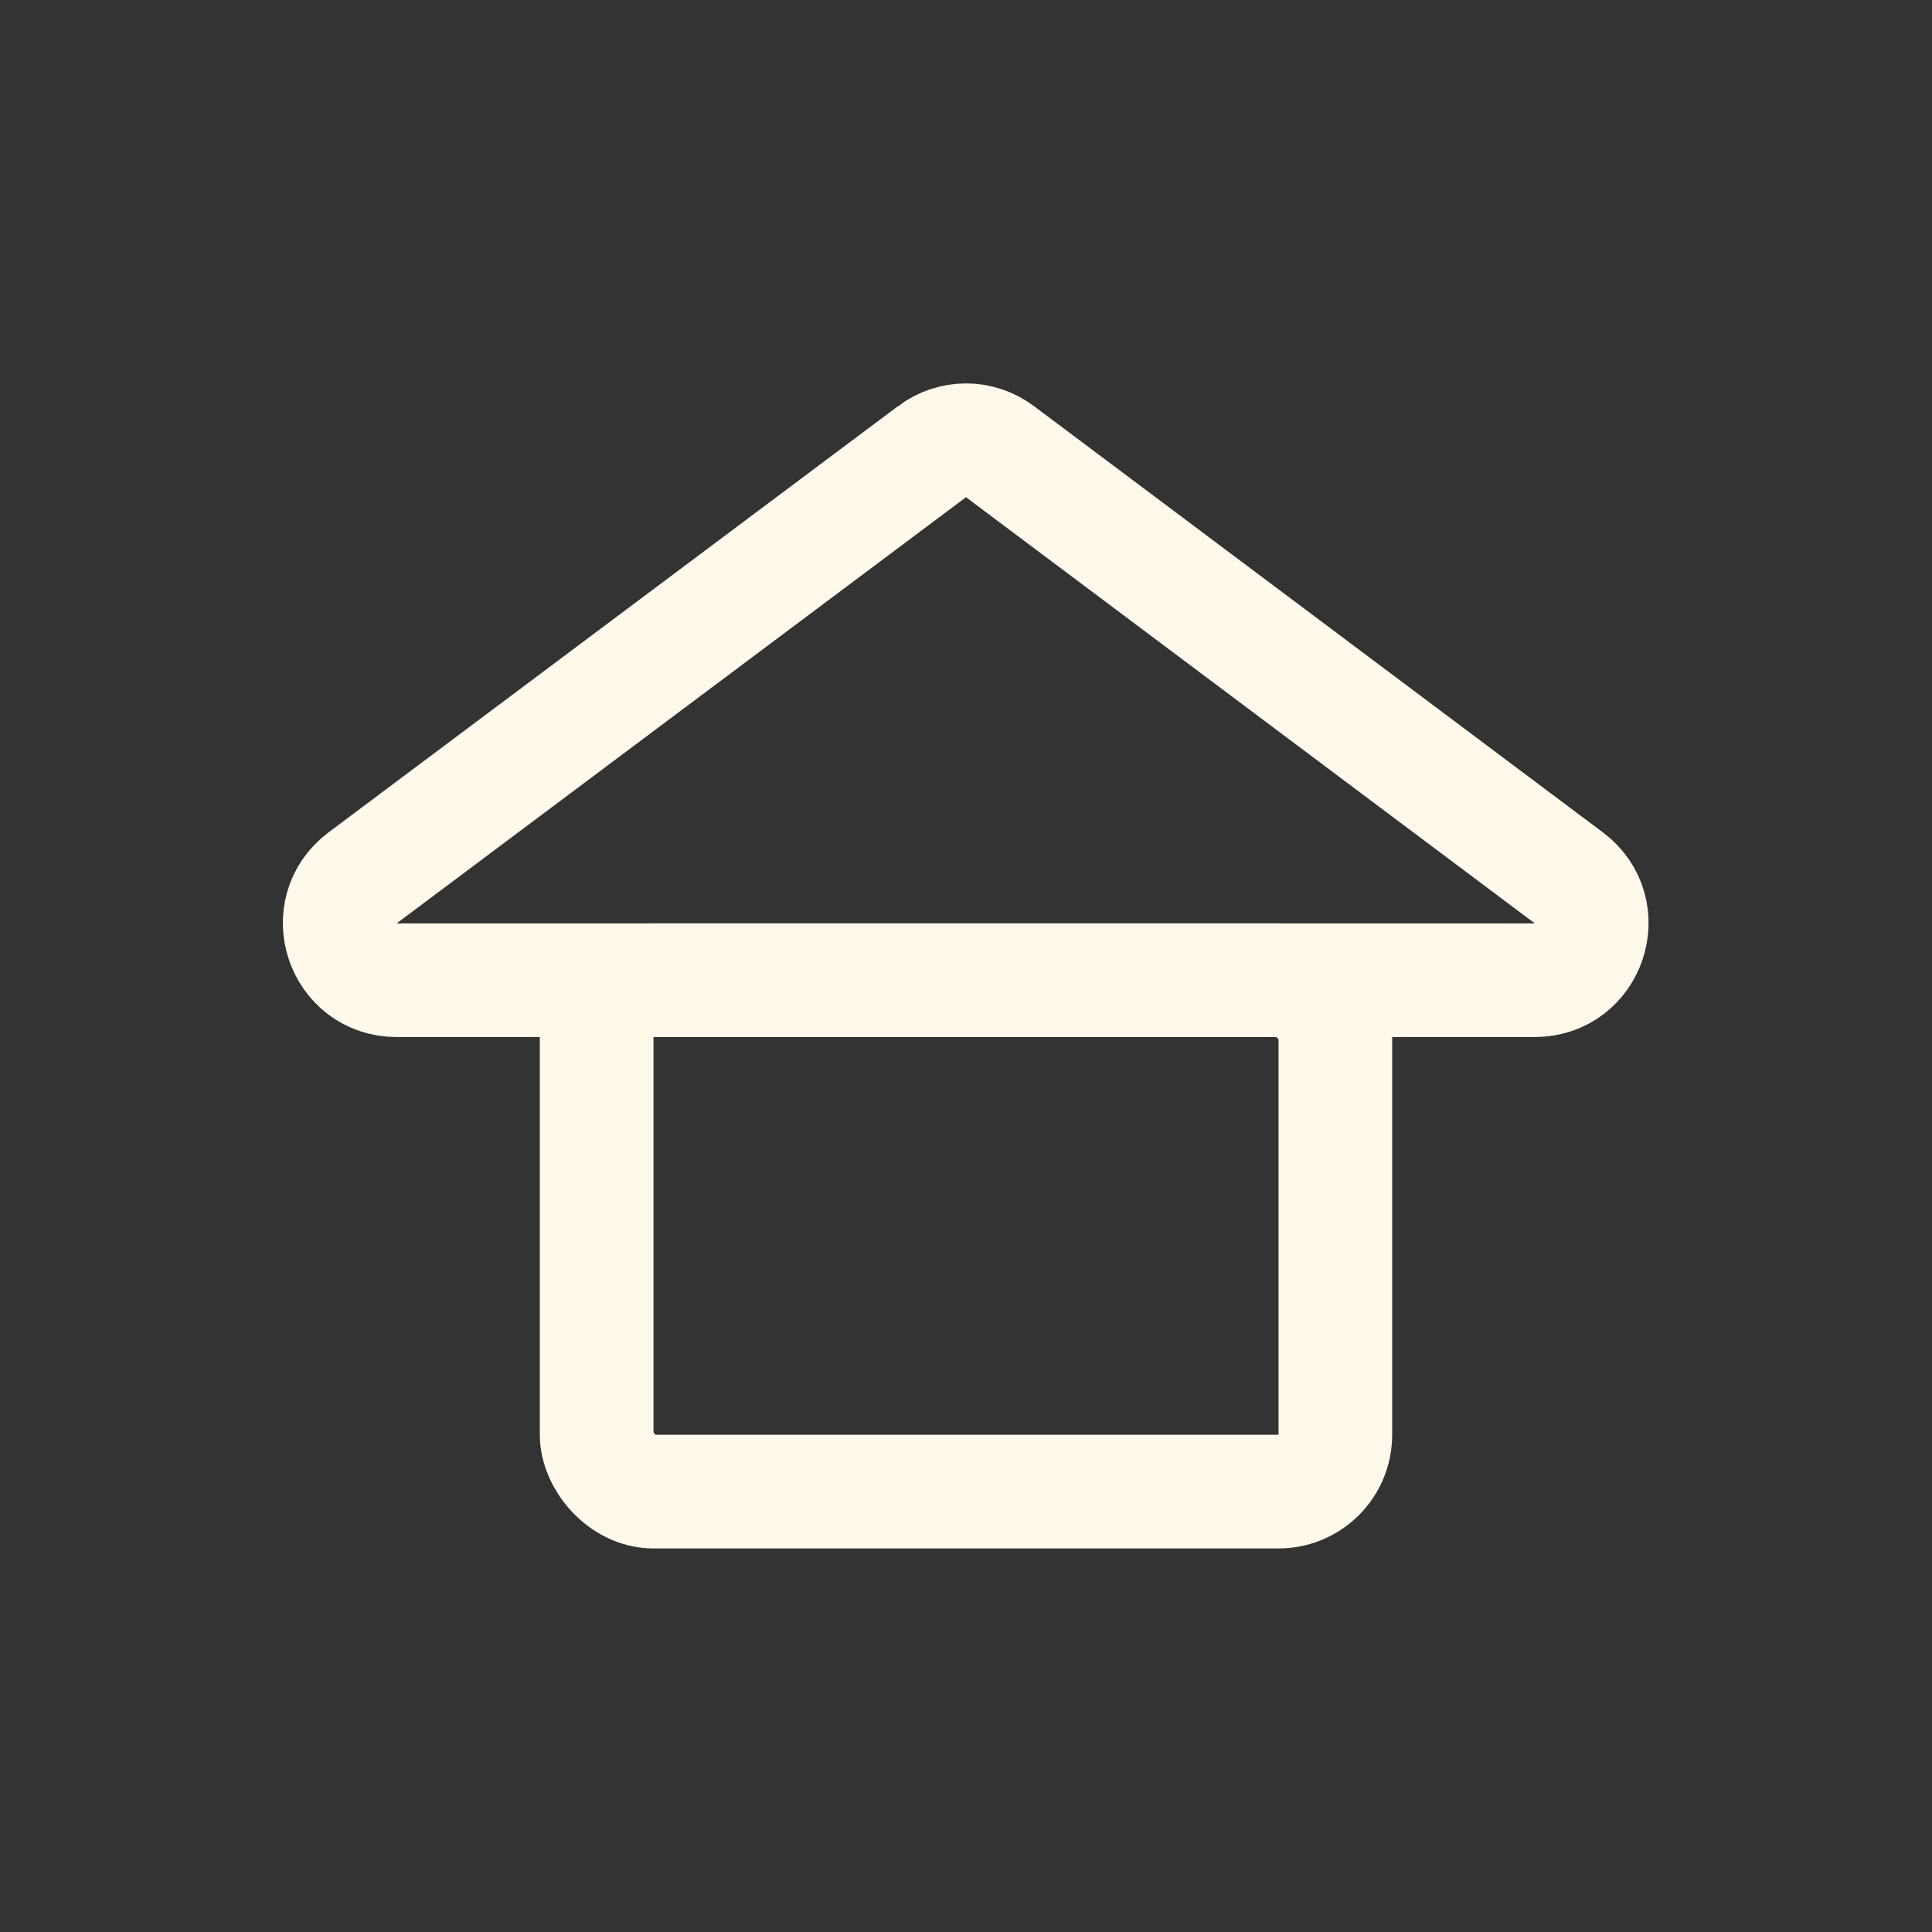
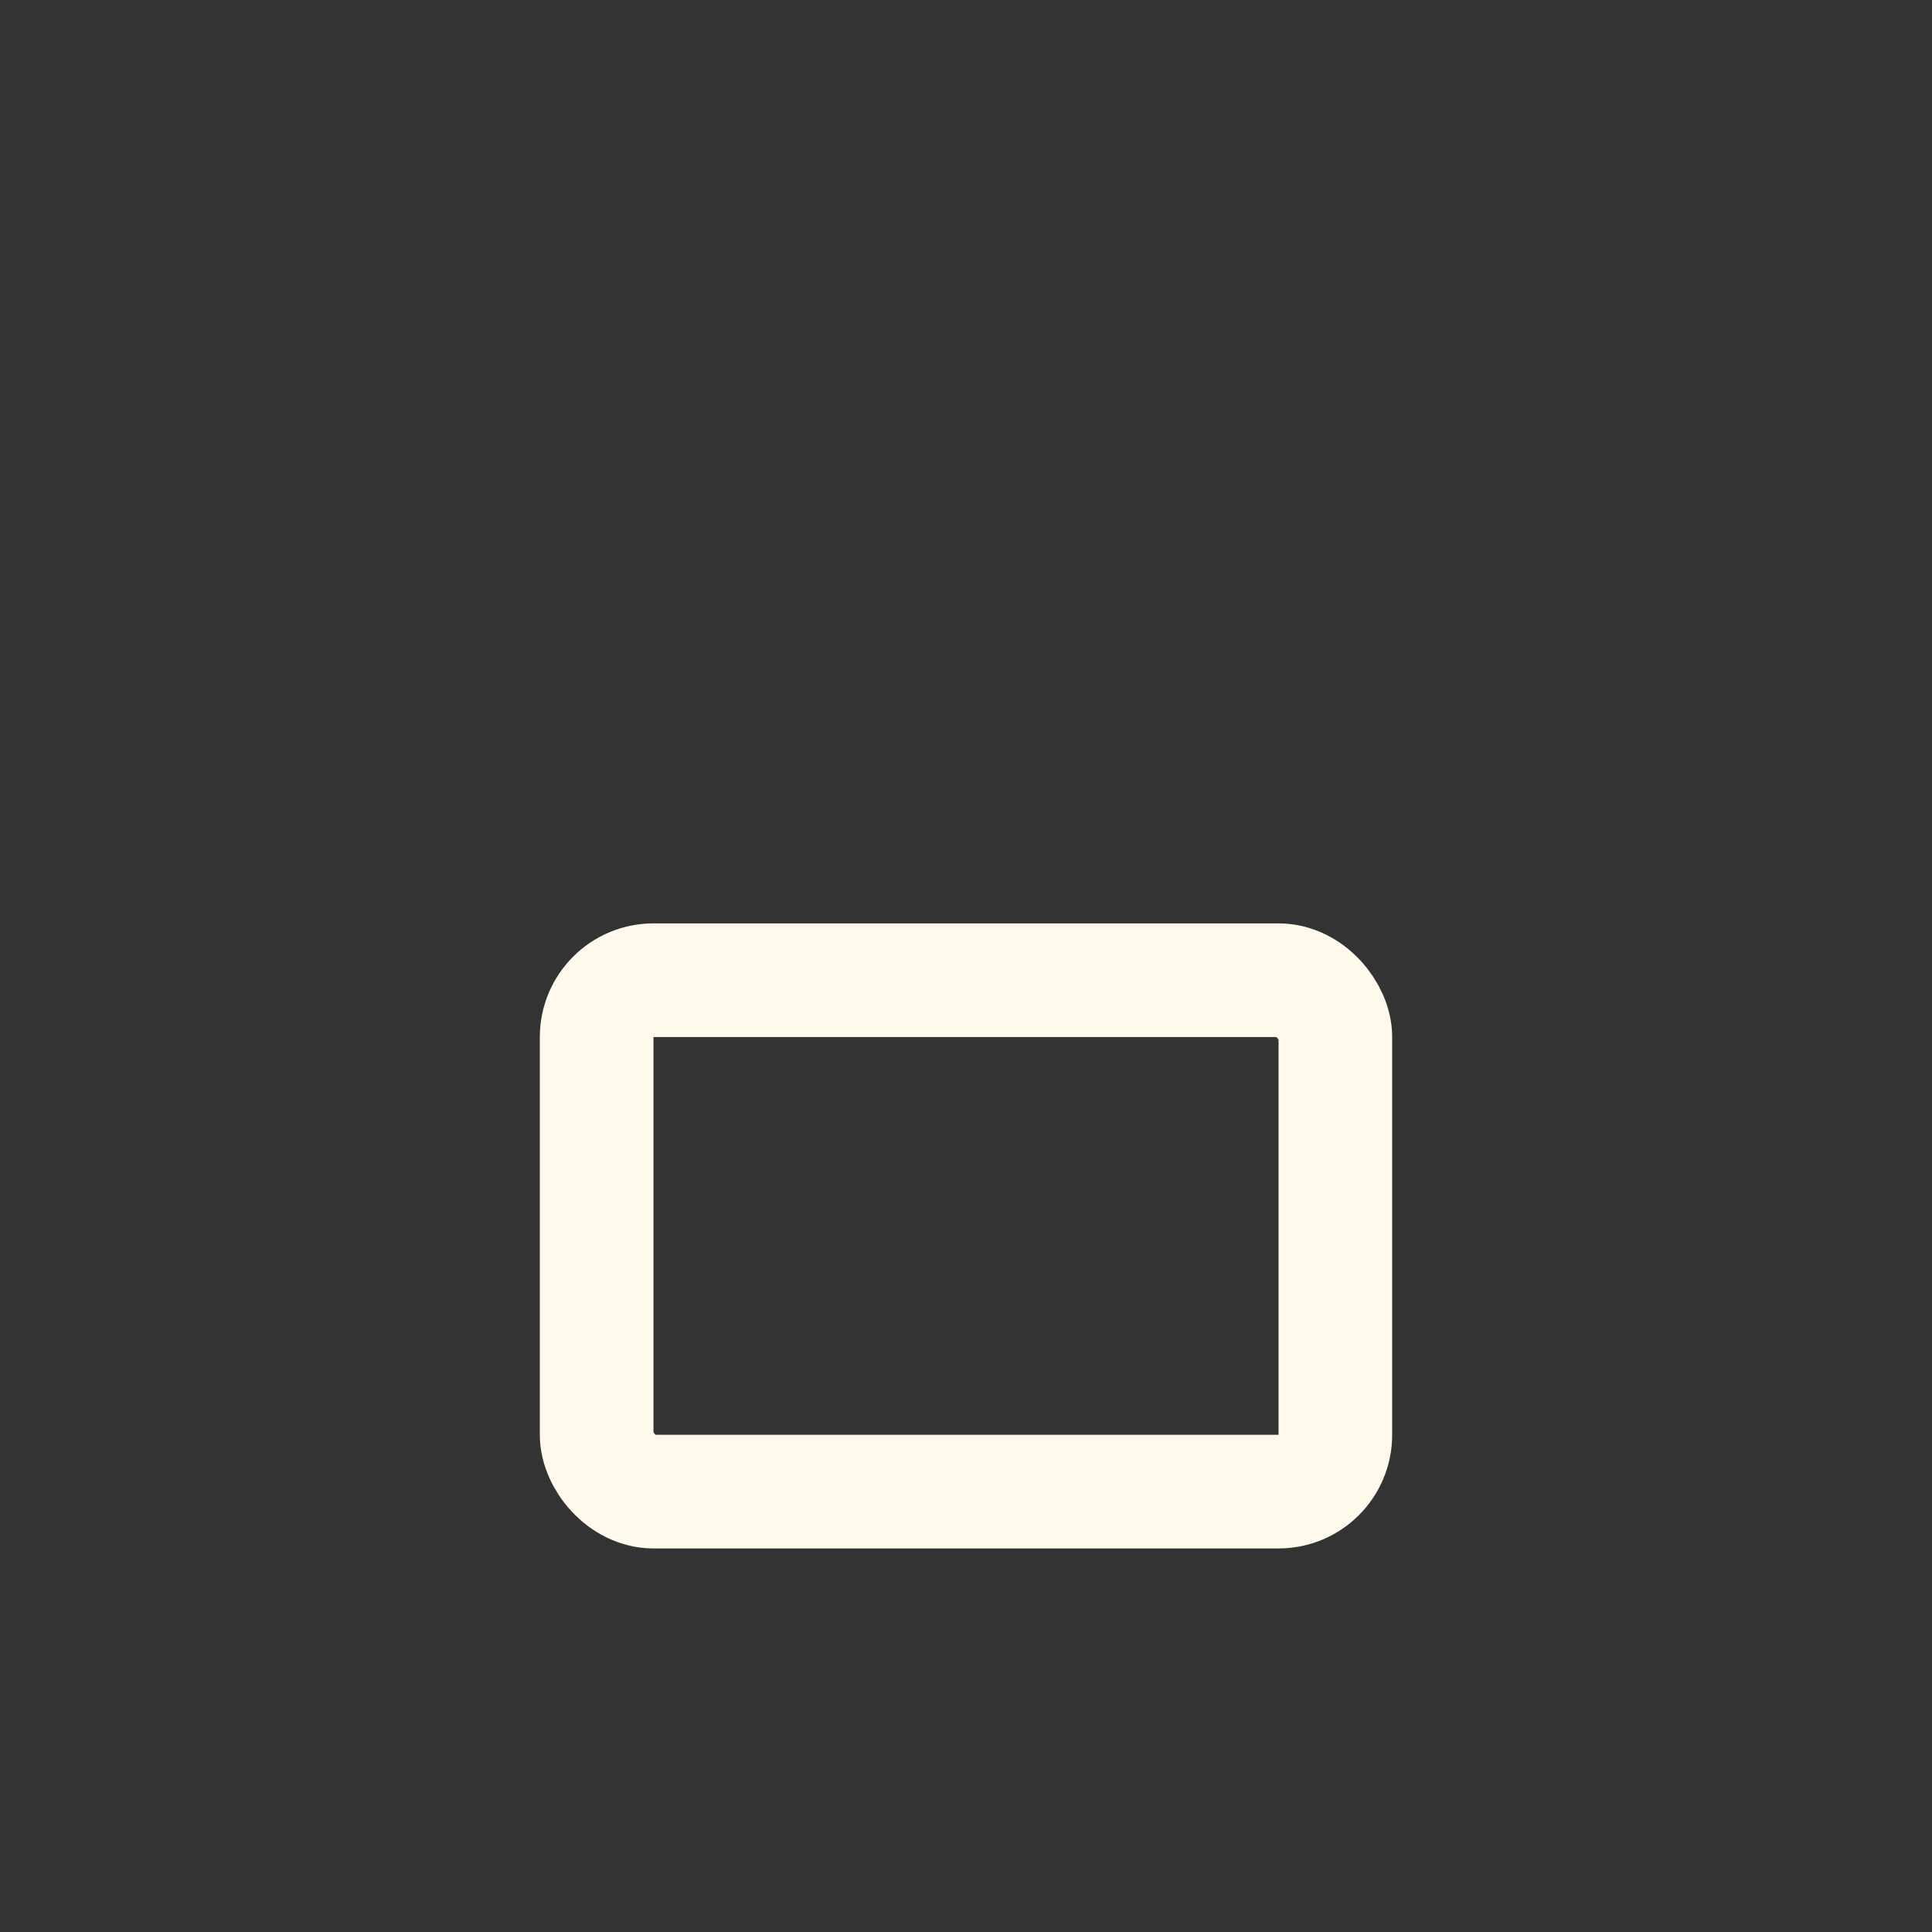
<svg xmlns="http://www.w3.org/2000/svg" id="_レイヤー_1" data-name="レイヤー 1" width="34" height="34" viewBox="0 0 34 34">
  <rect x="0" y="0" width="34" height="34" fill="#333333" stroke="none" />
  <defs>
    <style>
      .cls-1 {
        fill: none;
        stroke: #fef9ea;
        stroke-width: 2px;
      }
    </style>
  </defs>
  <rect class="cls-1" x="10.5" y="17.25" width="13" height="9" rx="1" ry="1" />
-   <path class="cls-1" d="M16.4,7.95c.36-.27.84-.27,1.2,0l10.01,7.5c.77.58.36,1.8-.6,1.8H6.98c-.96,0-1.37-1.22-.6-1.8l10.02-7.5Z" />
</svg>